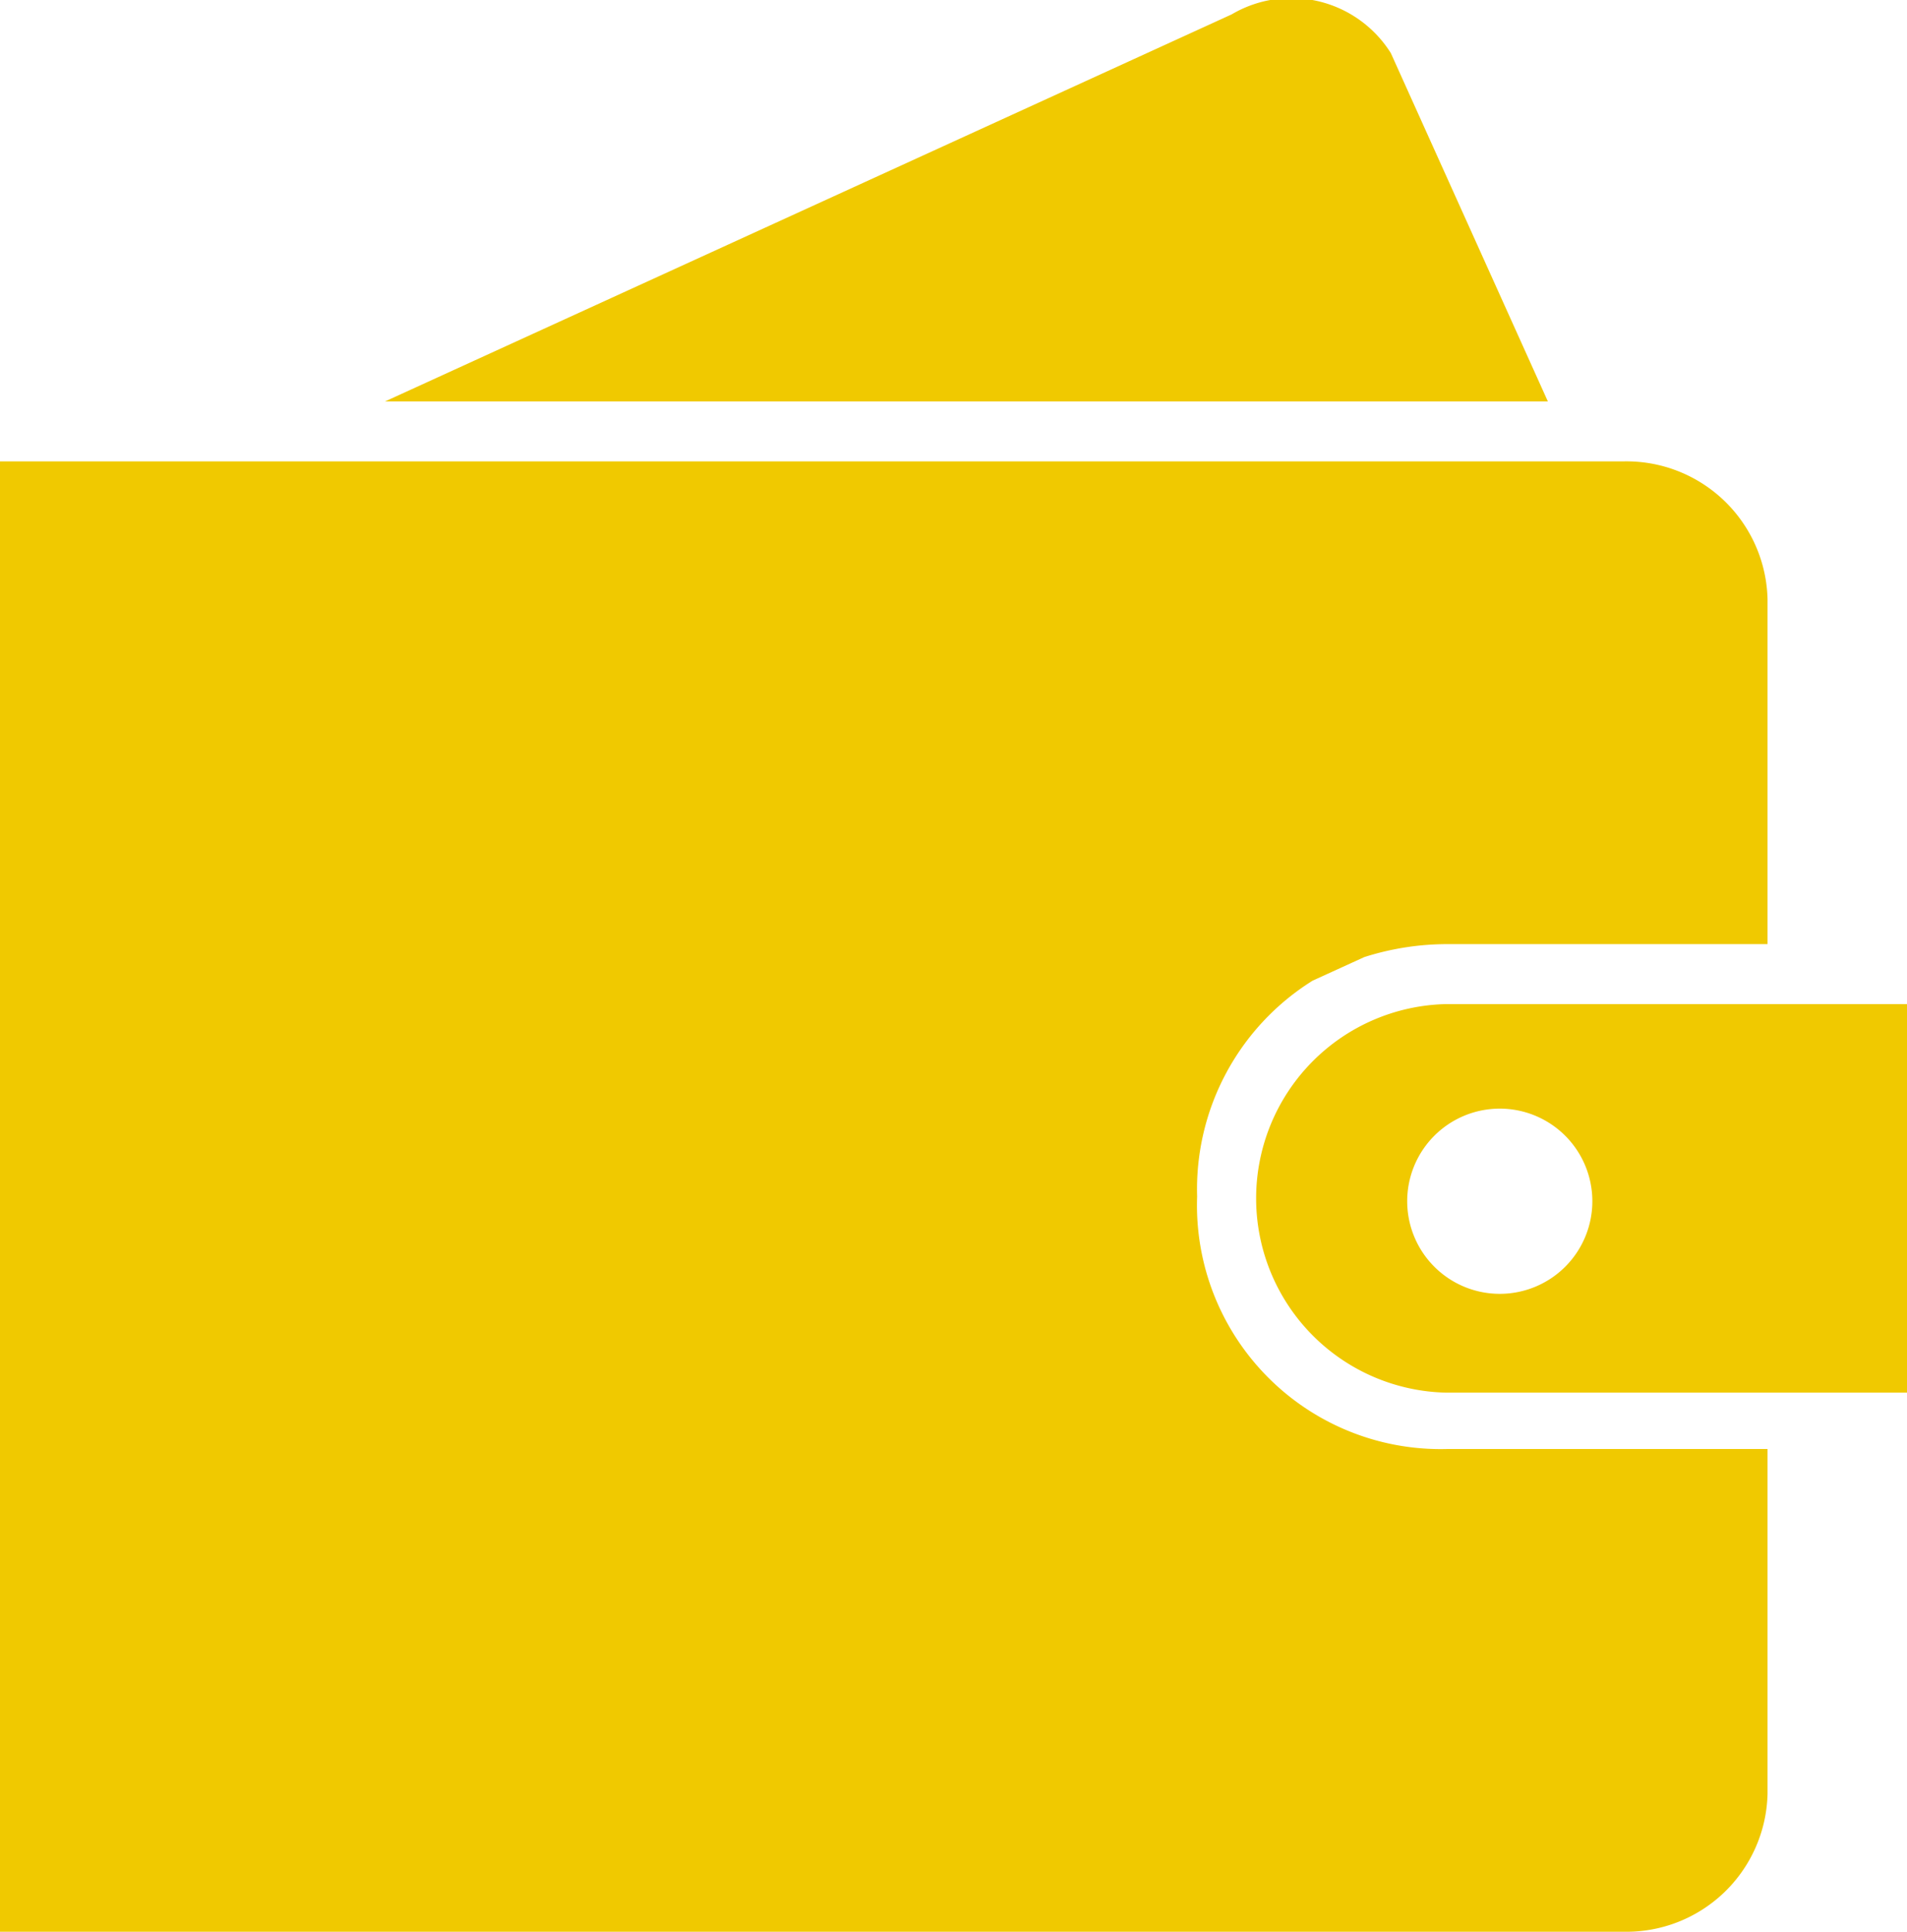
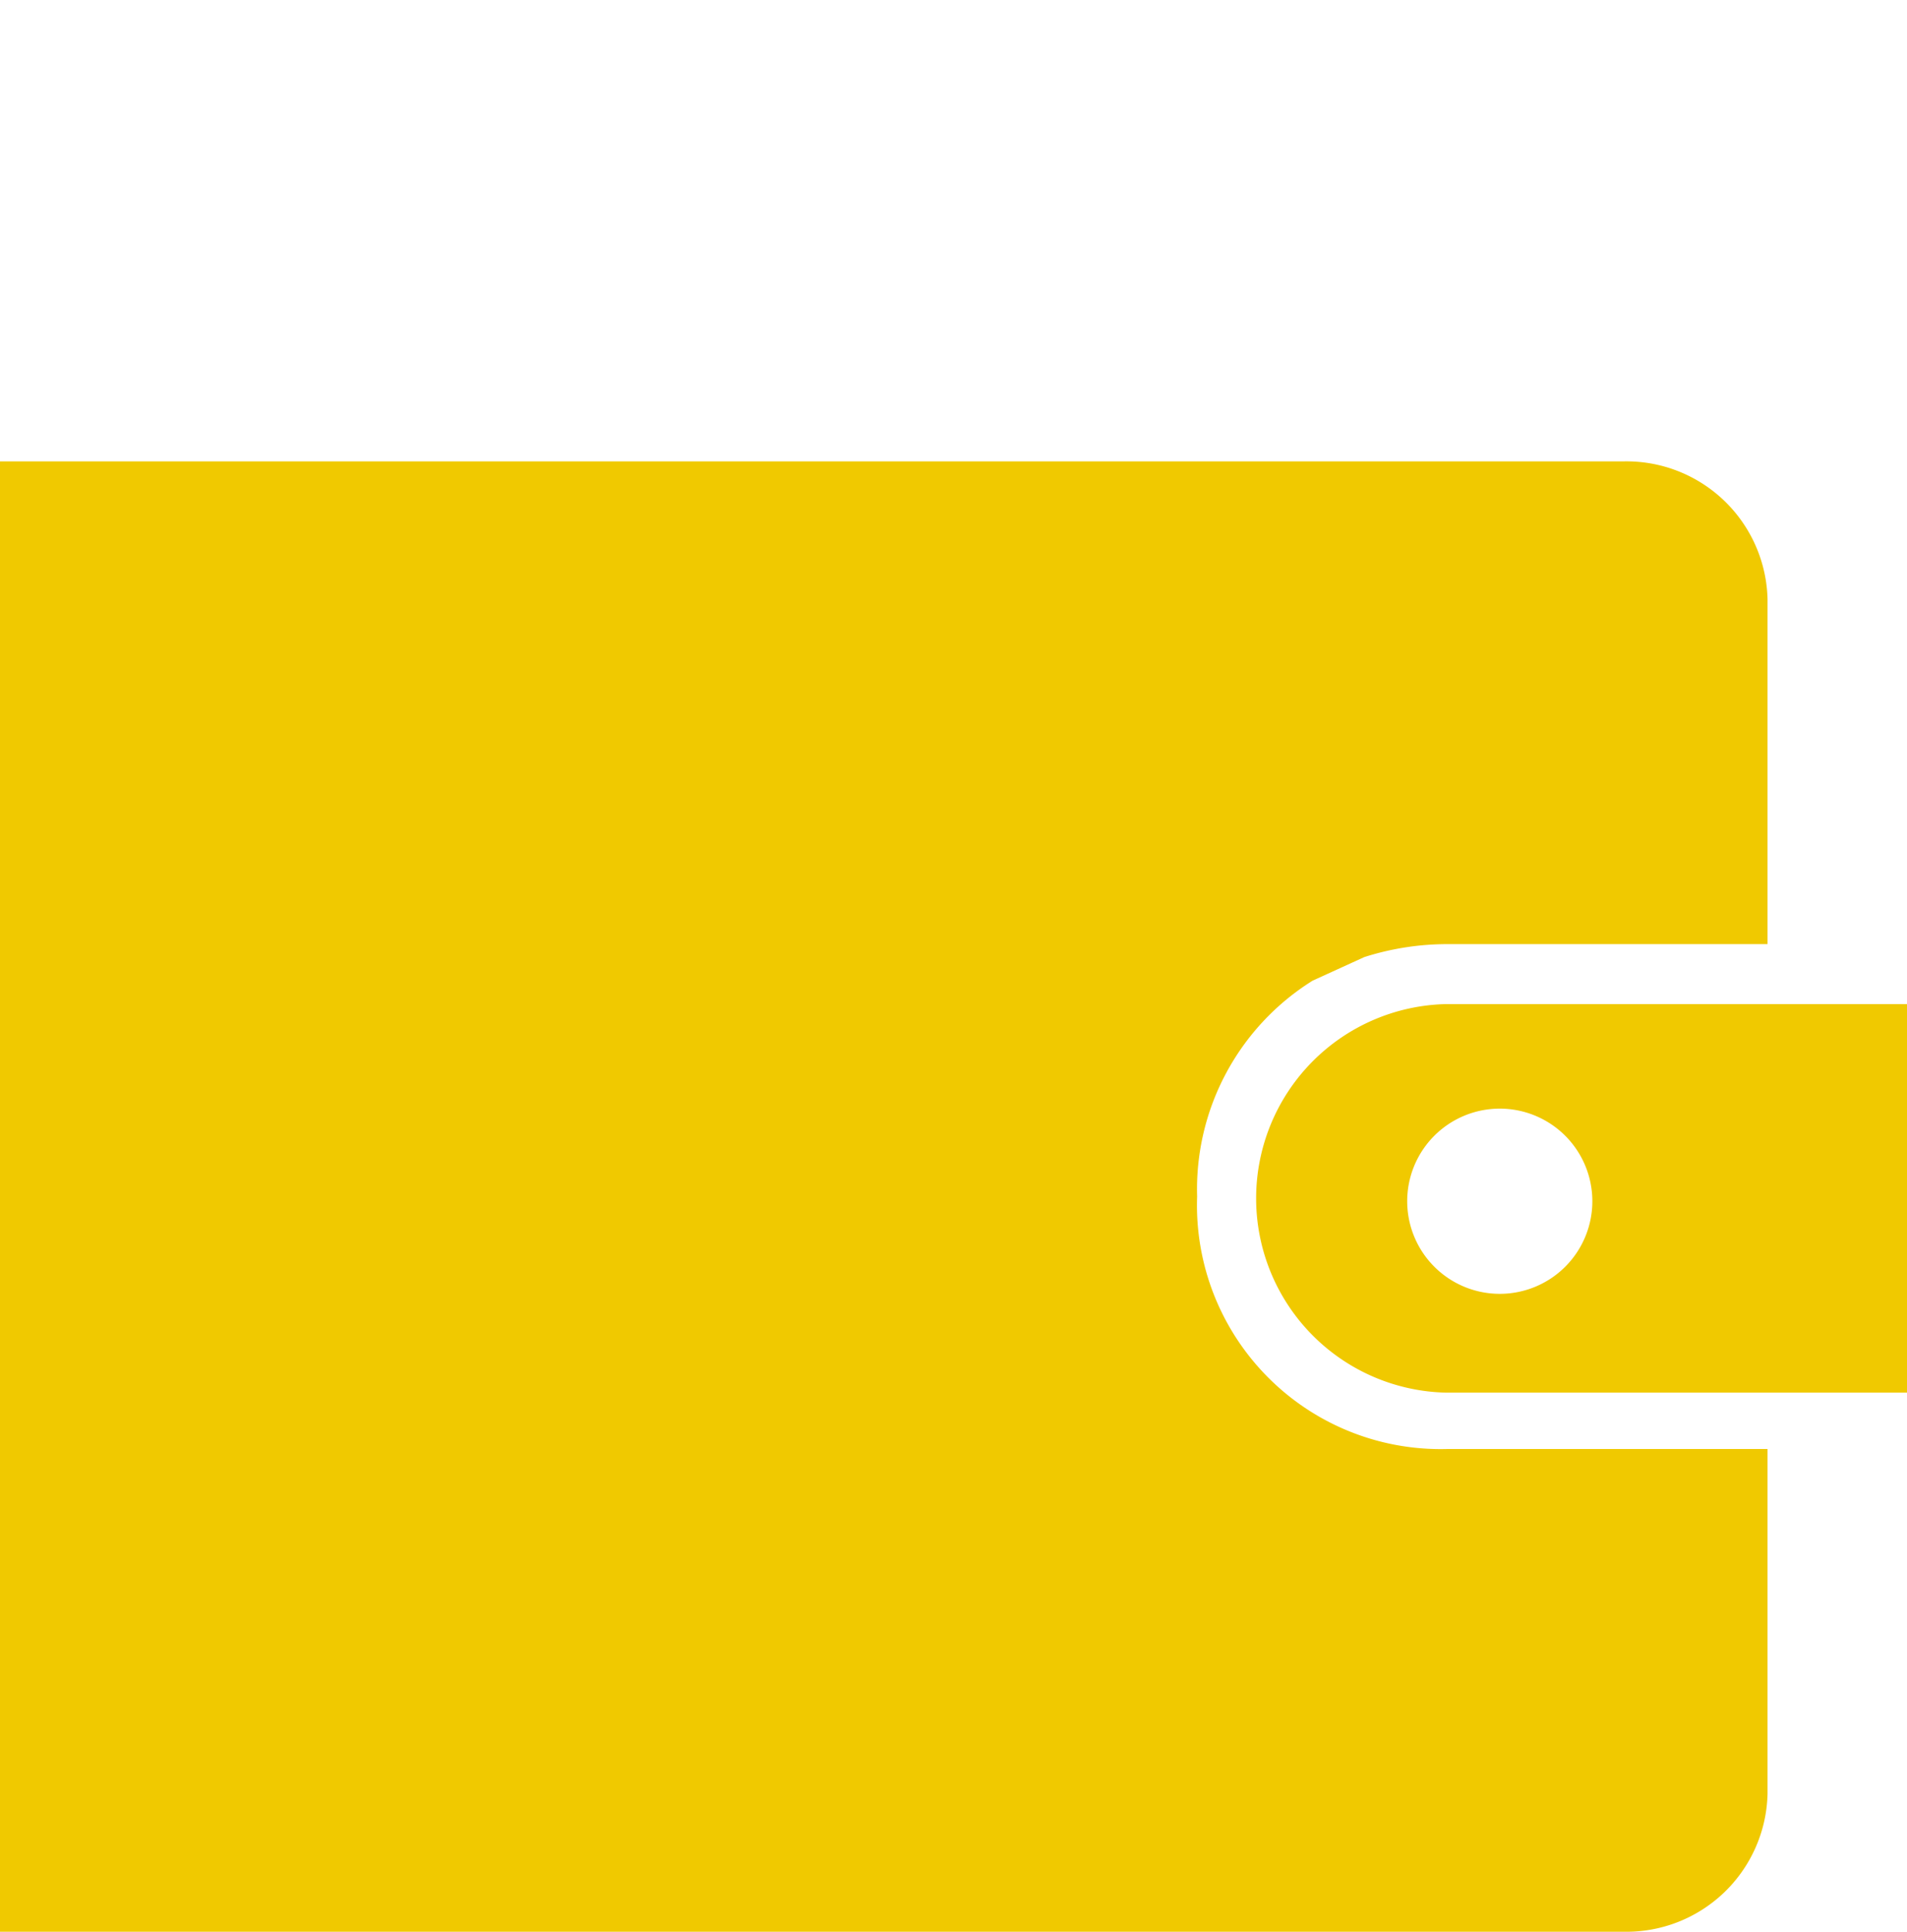
<svg xmlns="http://www.w3.org/2000/svg" id="wallet_icon" data-name="wallet icon" width="31.6" height="32" viewBox="0 0 31.6 32">
  <path id="Path_2562" data-name="Path 2562" d="M285.67,424.659a4.072,4.072,0,0,1,1.914-3.576l.855-.39a4.516,4.516,0,0,1,1.394-.215h5.289V414.76a2.339,2.339,0,0,0-2.389-2.279h-26.9v24.357h26.9a2.339,2.339,0,0,0,2.389-2.279v-5.718h-5.289A4.038,4.038,0,0,1,285.67,424.659Z" transform="translate(-265.833 -404.838)" fill="#f0c900" />
-   <path id="Path_2563" data-name="Path 2563" d="M421.707,244.906a1.947,1.947,0,0,0-2.637-.642l-14.03,6.412h19.269Z" transform="translate(-398.66 -244.026)" fill="#f0c900" />
  <path id="Path_2564" data-name="Path 2564" d="M724.82,608a3.219,3.219,0,0,0,0,6.437h7.623V608Zm.887,4.8a1.534,1.534,0,1,1,1.522-1.545A1.534,1.534,0,0,1,725.707,612.8Z" transform="translate(-700.843 -591.367)" fill="#f0c900" />
</svg>